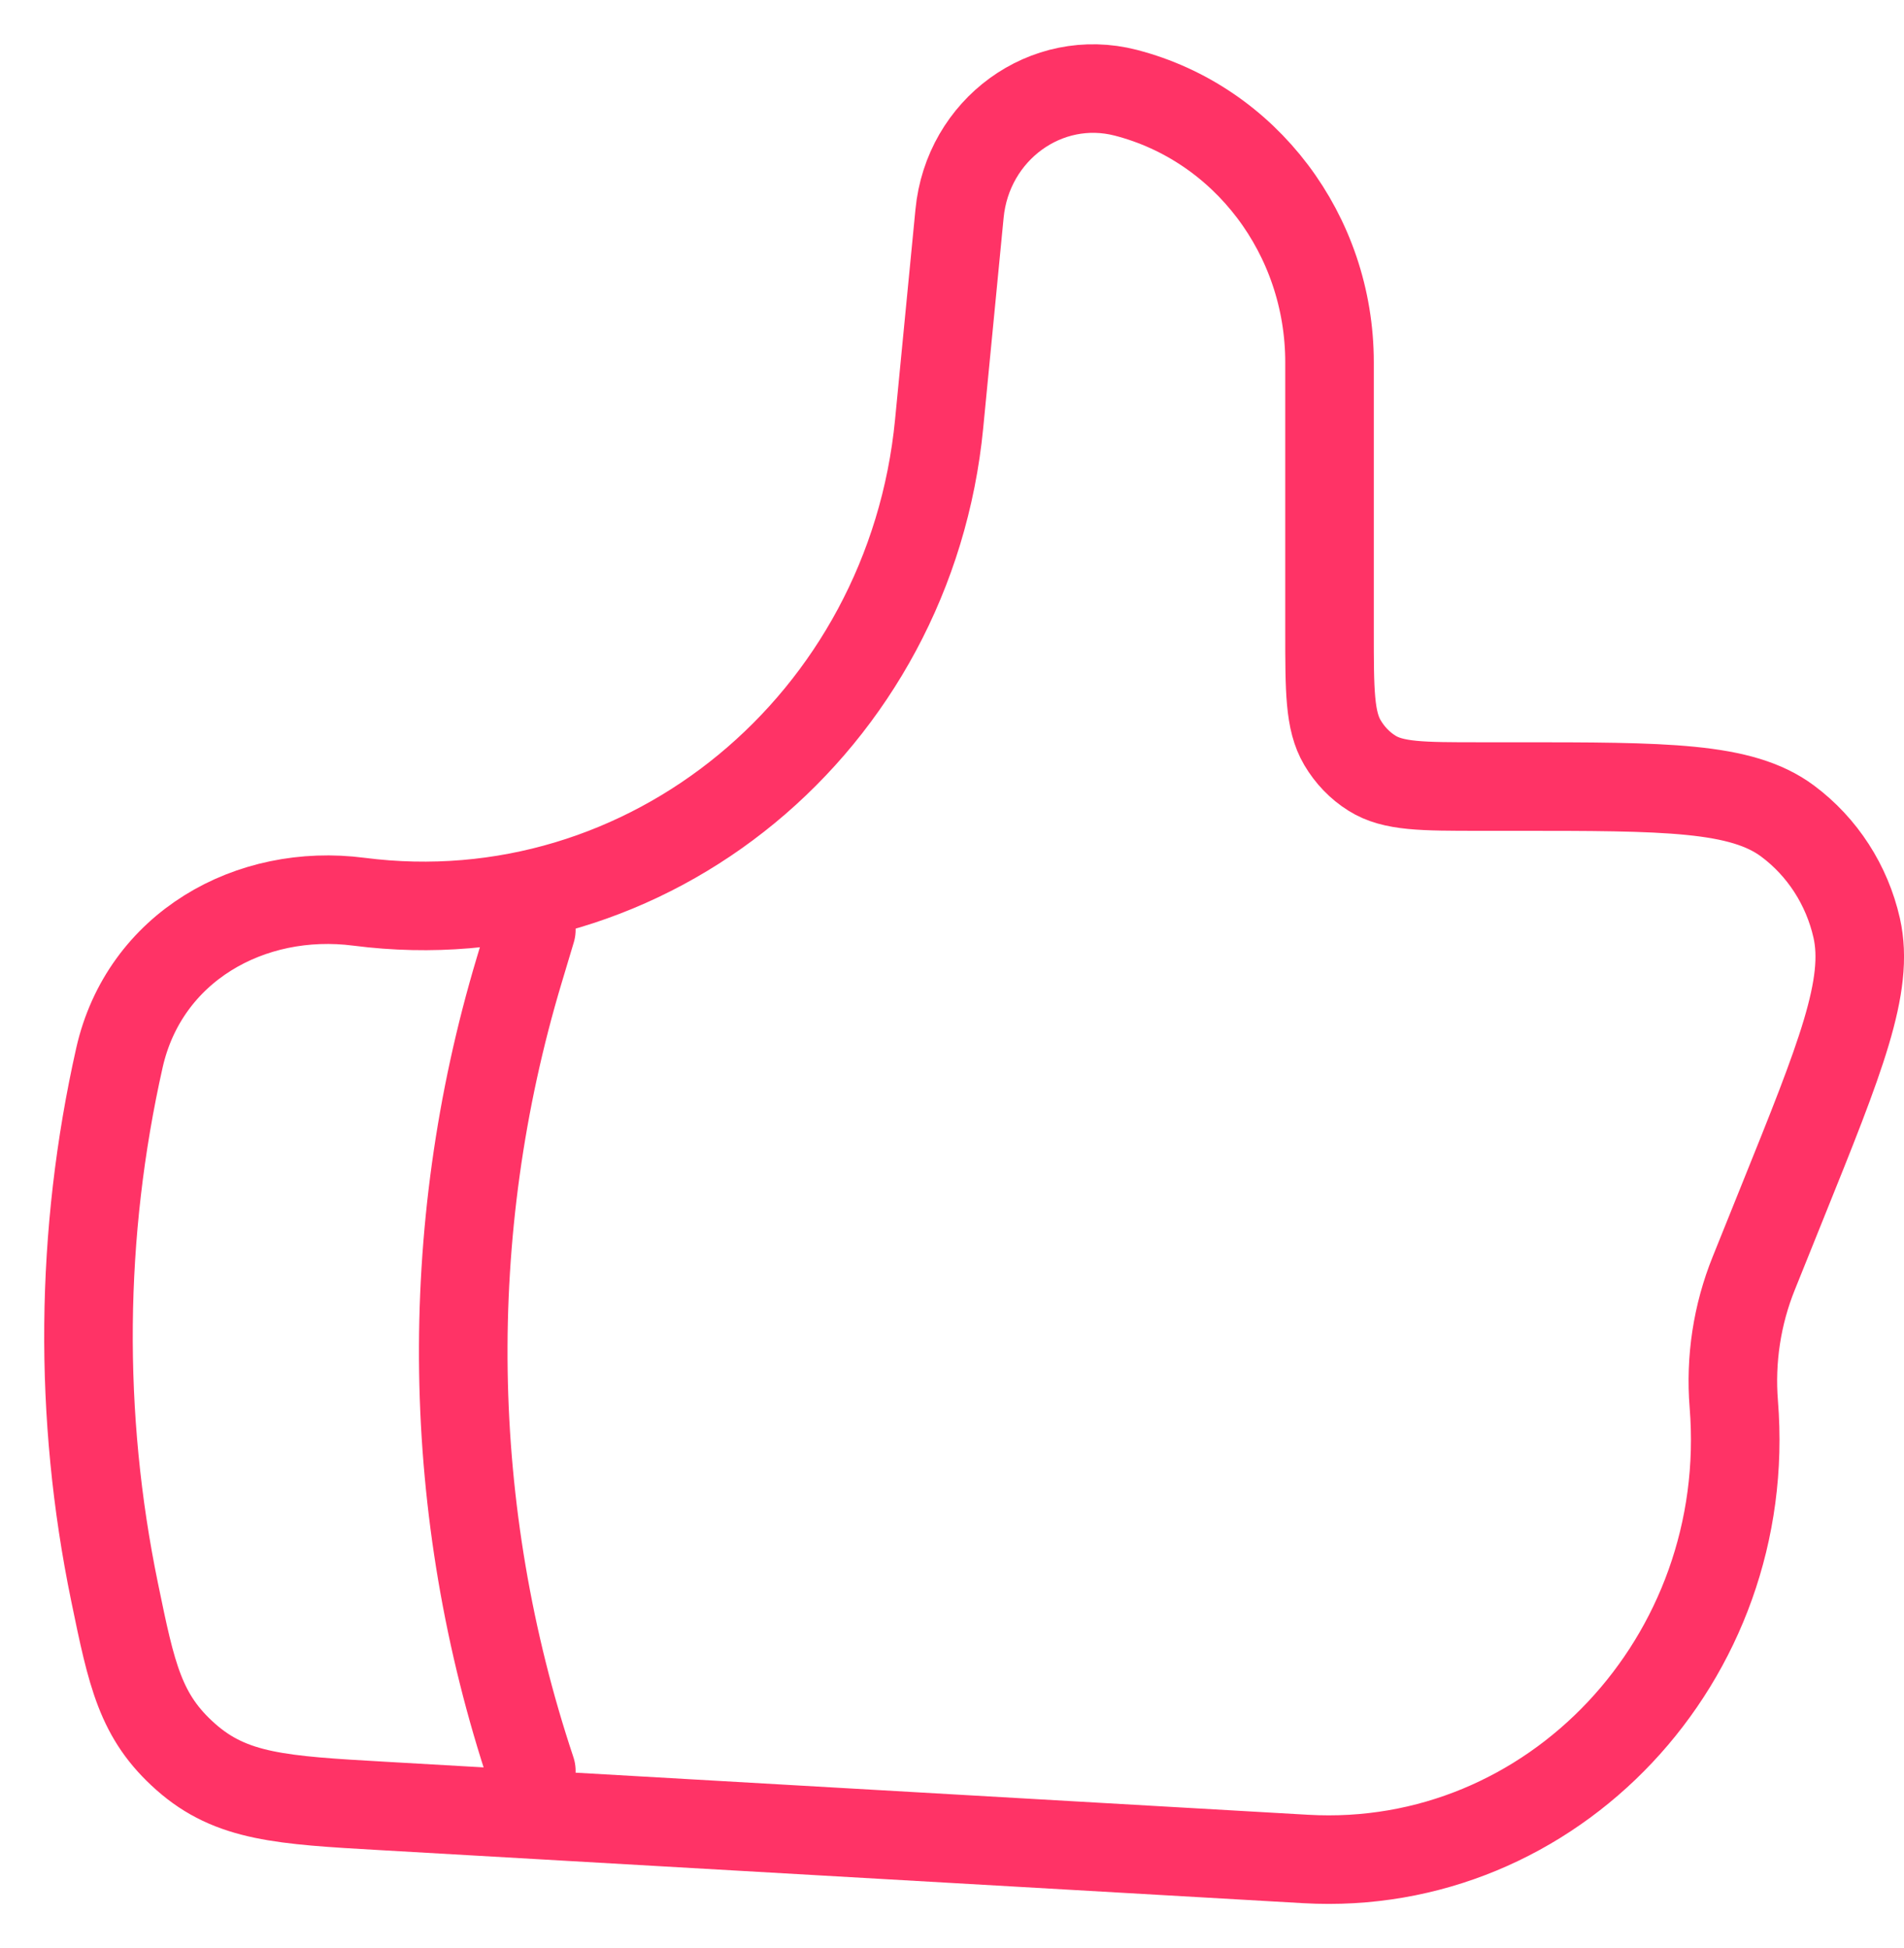
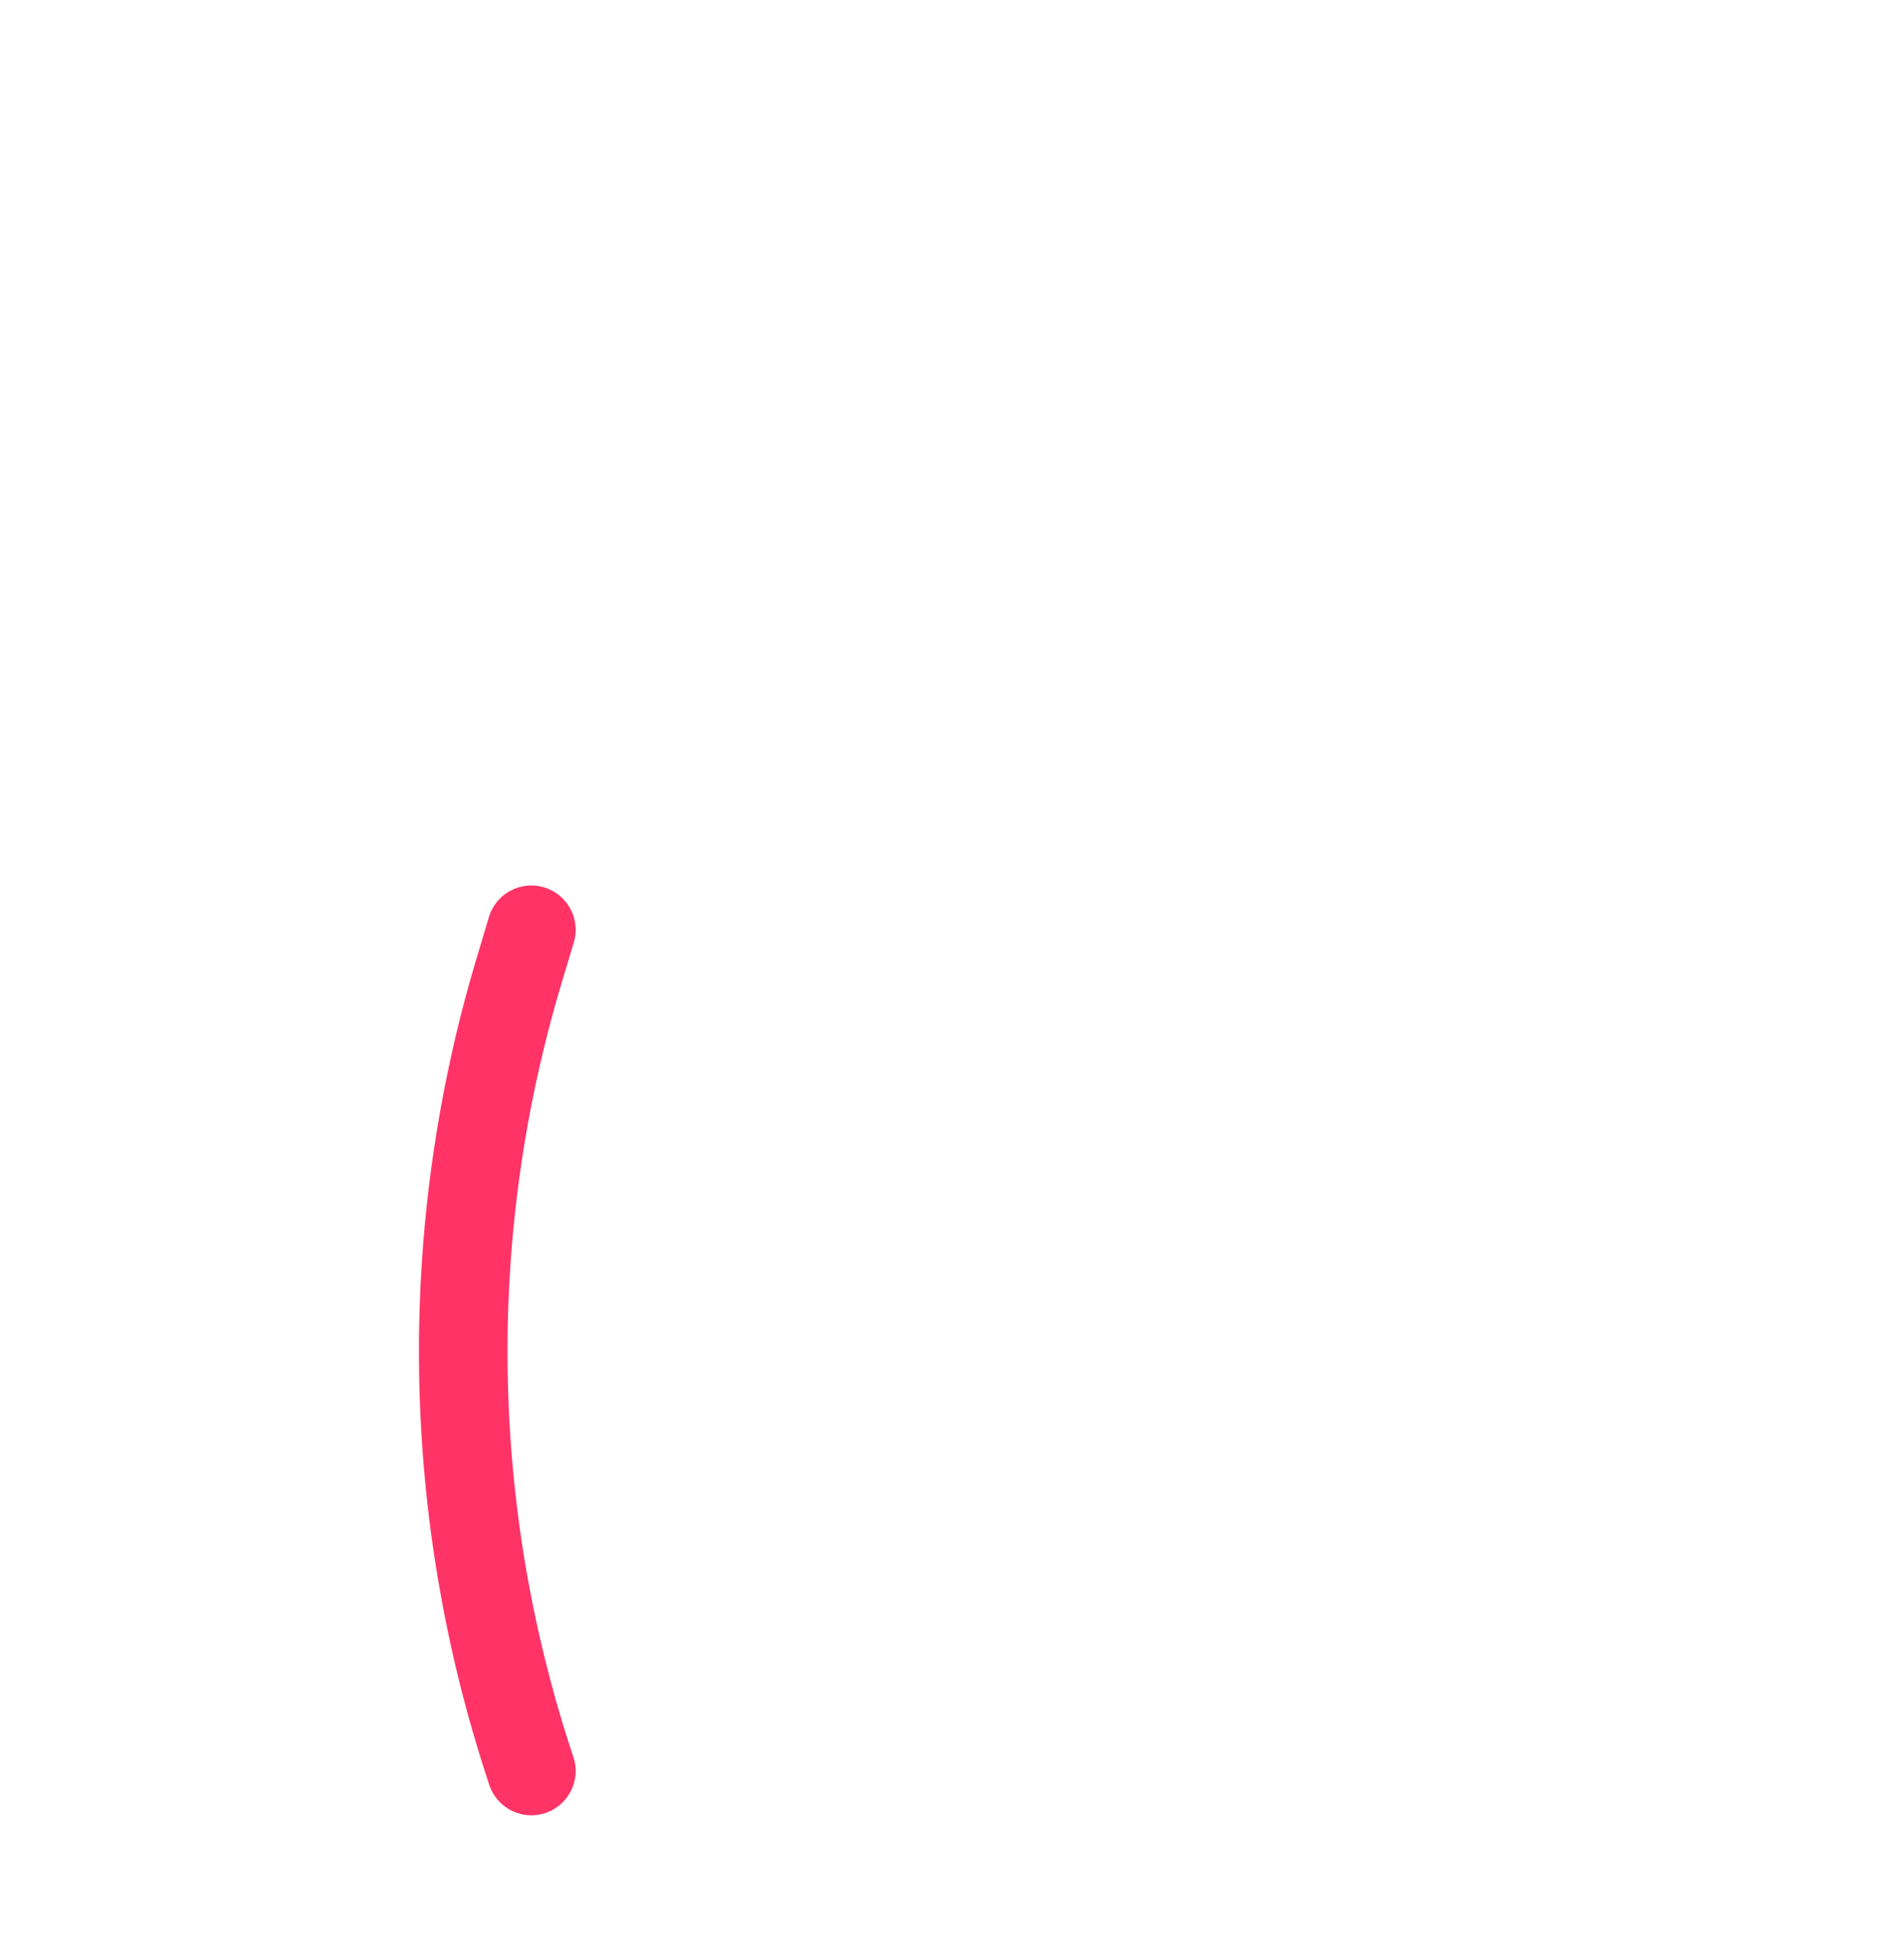
<svg xmlns="http://www.w3.org/2000/svg" width="43" height="44" viewBox="0 0 43 44" fill="none">
-   <path d="M21.21 9.565L21.67 4.827C21.852 2.923 23.63 1.631 25.426 2.095C28.128 2.795 30.026 5.305 30.026 8.183V14.253C30.026 15.603 30.026 16.279 30.318 16.773C30.484 17.055 30.712 17.293 30.984 17.463C31.464 17.765 32.118 17.765 33.424 17.765H34.216C37.622 17.765 39.324 17.765 40.372 18.545C41.158 19.131 41.712 19.989 41.932 20.961C42.224 22.261 41.57 23.887 40.26 27.135L39.608 28.755C39.229 29.693 39.075 30.706 39.156 31.715C39.62 37.463 35.062 42.305 29.49 41.987L8.642 40.789C6.364 40.659 5.226 40.593 4.198 39.683C3.168 38.773 2.974 37.835 2.588 35.961C1.766 31.974 1.804 27.858 2.698 23.887C3.264 21.391 5.648 20.047 8.11 20.367C14.638 21.207 20.556 16.329 21.21 9.567V9.565Z" stroke="#FF3366" stroke-width="2" stroke-linecap="round" stroke-linejoin="round" />
  <path d="M12 21L11.726 21.914C9.952 27.827 10.047 34.144 12 40" stroke="#FF3366" stroke-width="2" stroke-linecap="round" stroke-linejoin="round" />
</svg>